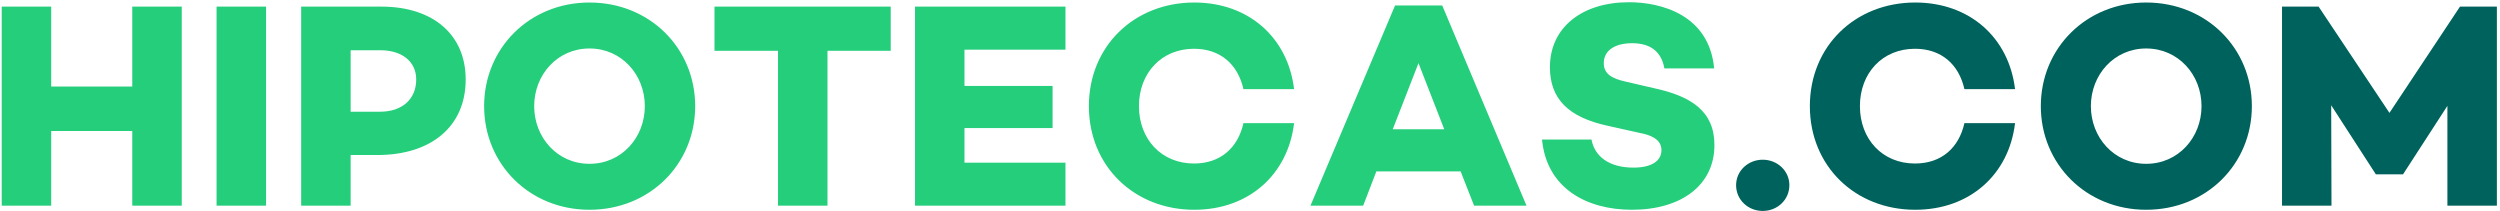
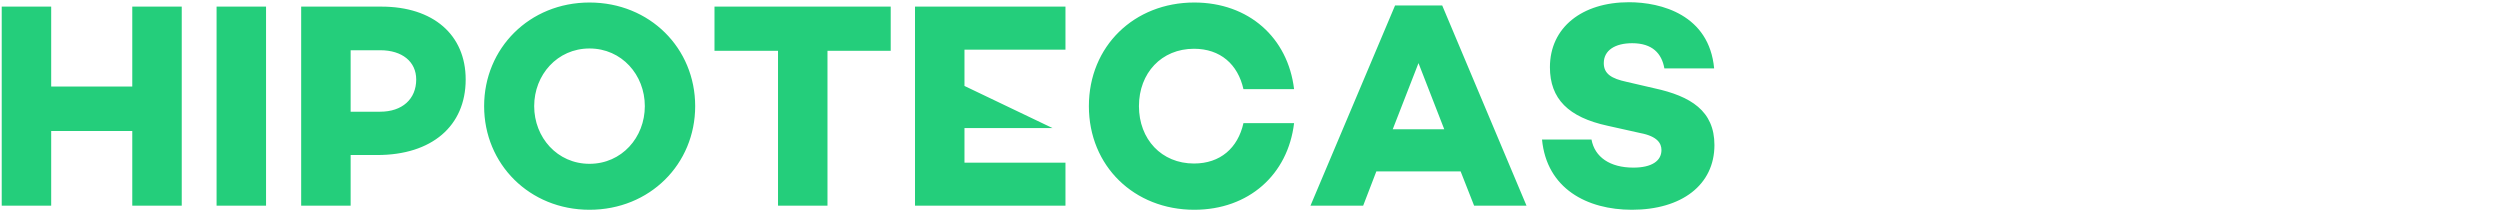
<svg xmlns="http://www.w3.org/2000/svg" width="320px" height="27px" viewBox="0 0 320 27" version="1.1">
  <title>hipotecascom8512</title>
  <g id="hipotecascom8512" stroke="none" stroke-width="1" fill="none" fill-rule="evenodd">
    <g id="HIPOTECAS.COM" transform="translate(0.22, 0.285)" fill-rule="nonzero">
-       <path d="M6.332,26.041 L6.332,16.486 L16.711,16.486 L16.711,26.041 L23.043,26.041 L23.043,0.562 L16.711,0.562 L16.711,10.791 L6.332,10.791 L6.332,0.562 L5.75629558e-14,0.562 L5.75629558e-14,26.041 L6.332,26.041 Z M33.834,26.041 L33.834,0.562 L27.502,0.562 L27.502,26.041 L33.834,26.041 Z M44.662,26.041 L44.662,19.558 L48.072,19.558 C55.041,19.558 59.387,15.849 59.387,9.892 C59.387,4.159 55.228,0.562 48.596,0.562 L38.33,0.562 L38.33,26.041 L44.662,26.041 Z M48.447,14.013 L44.662,14.013 L44.662,6.145 L48.447,6.145 C51.257,6.145 53.055,7.606 53.055,9.892 C53.055,12.402 51.257,14.013 48.447,14.013 Z M75.236,26.565 C82.955,26.565 88.763,20.72 88.763,13.301 C88.763,5.883 82.955,0.037 75.236,0.037 C67.555,0.037 61.748,5.883 61.748,13.301 C61.748,20.72 67.555,26.565 75.236,26.565 Z M75.236,20.683 C71.115,20.683 68.155,17.31 68.155,13.301 C68.155,9.292 71.115,5.92 75.236,5.92 C79.358,5.92 82.318,9.292 82.318,13.301 C82.318,17.31 79.358,20.683 75.236,20.683 Z M105.698,26.041 L105.698,6.22 L113.791,6.22 L113.791,0.562 L91.235,0.562 L91.235,6.22 L99.366,6.22 L99.366,26.041 L105.698,26.041 Z M136.16,26.041 L136.16,20.533 L123.233,20.533 L123.233,16.111 L134.511,16.111 L134.511,10.716 L123.233,10.716 L123.233,6.07 L136.16,6.07 L136.16,0.562 L116.901,0.562 L116.901,26.041 L136.16,26.041 Z M152.646,26.565 C159.615,26.565 164.636,22.069 165.423,15.474 L158.941,15.474 C158.229,18.659 155.981,20.645 152.609,20.645 C148.45,20.645 145.565,17.535 145.565,13.301 C145.565,9.067 148.45,5.957 152.609,5.957 C155.981,5.957 158.229,7.943 158.941,11.128 L165.423,11.128 C164.636,4.534 159.615,0.037 152.646,0.037 C144.965,0.037 139.157,5.62 139.157,13.301 C139.157,20.982 144.965,26.565 152.646,26.565 Z M174.265,26.041 L175.951,21.657 L186.742,21.657 L188.466,26.041 L195.173,26.041 L184.382,0.412 L178.349,0.412 L167.521,26.041 L174.265,26.041 Z M184.644,16.261 L178.05,16.261 L181.347,7.793 L184.644,16.261 Z M208.661,26.565 C215.031,26.565 219.227,23.38 219.227,18.285 C219.227,13.901 216.192,12.027 211.546,11.016 L207.987,10.191 C206.076,9.779 205.064,9.18 205.064,7.793 C205.064,6.145 206.526,5.246 208.699,5.246 C211.284,5.246 212.483,6.557 212.82,8.468 L219.19,8.468 C218.553,1.611 212.408,8.63444337e-14 208.287,8.63444337e-14 C202.292,8.63444337e-14 198.17,3.222 198.17,8.318 C198.17,12.365 200.531,14.725 205.551,15.812 L209.748,16.748 C211.921,17.161 212.446,18.06 212.446,18.922 C212.446,20.308 211.209,21.17 208.849,21.17 C205.851,21.17 203.903,19.821 203.491,17.573 L197.158,17.573 C197.758,23.867 202.929,26.565 208.661,26.565 Z" id="HIPOTECAS" fill="#24CE7B" />
-       <path d="M225.41,26.715 C227.283,26.715 228.819,25.291 228.819,23.418 C228.819,21.582 227.283,20.158 225.41,20.158 C223.536,20.158 222,21.582 222,23.418 C222,25.291 223.536,26.715 225.41,26.715 Z M244.931,26.565 C251.9,26.565 256.921,22.069 257.707,15.474 L251.225,15.474 C250.513,18.659 248.265,20.645 244.893,20.645 C240.734,20.645 237.849,17.535 237.849,13.301 C237.849,9.067 240.734,5.957 244.893,5.957 C248.265,5.957 250.513,7.943 251.225,11.128 L257.707,11.128 C256.921,4.534 251.9,0.037 244.931,0.037 C237.25,0.037 231.442,5.62 231.442,13.301 C231.442,20.982 237.25,26.565 244.931,26.565 Z M274.493,26.565 C282.212,26.565 288.019,20.72 288.019,13.301 C288.019,5.883 282.212,0.037 274.493,0.037 C266.812,0.037 261.005,5.883 261.005,13.301 C261.005,20.72 266.812,26.565 274.493,26.565 Z M274.493,20.683 C270.372,20.683 267.412,17.31 267.412,13.301 C267.412,9.292 270.372,5.92 274.493,5.92 C278.615,5.92 281.575,9.292 281.575,13.301 C281.575,17.31 278.615,20.683 274.493,20.683 Z M298.211,26.041 L298.173,13.189 L303.868,21.994 L303.868,22.031 L307.39,22.031 L307.39,21.994 L313.048,13.264 L313.048,26.041 L319.38,26.041 L319.38,0.562 L314.659,0.562 L305.629,14.163 L296.562,0.562 L291.878,0.562 L291.878,26.041 L298.211,26.041 Z" id=".COM" fill="#00625C" />
+       <path d="M6.332,26.041 L6.332,16.486 L16.711,16.486 L16.711,26.041 L23.043,26.041 L23.043,0.562 L16.711,0.562 L16.711,10.791 L6.332,10.791 L6.332,0.562 L5.75629558e-14,0.562 L5.75629558e-14,26.041 L6.332,26.041 Z M33.834,26.041 L33.834,0.562 L27.502,0.562 L27.502,26.041 L33.834,26.041 Z M44.662,26.041 L44.662,19.558 L48.072,19.558 C55.041,19.558 59.387,15.849 59.387,9.892 C59.387,4.159 55.228,0.562 48.596,0.562 L38.33,0.562 L38.33,26.041 L44.662,26.041 Z M48.447,14.013 L44.662,14.013 L44.662,6.145 L48.447,6.145 C51.257,6.145 53.055,7.606 53.055,9.892 C53.055,12.402 51.257,14.013 48.447,14.013 Z M75.236,26.565 C82.955,26.565 88.763,20.72 88.763,13.301 C88.763,5.883 82.955,0.037 75.236,0.037 C67.555,0.037 61.748,5.883 61.748,13.301 C61.748,20.72 67.555,26.565 75.236,26.565 Z M75.236,20.683 C71.115,20.683 68.155,17.31 68.155,13.301 C68.155,9.292 71.115,5.92 75.236,5.92 C79.358,5.92 82.318,9.292 82.318,13.301 C82.318,17.31 79.358,20.683 75.236,20.683 Z M105.698,26.041 L105.698,6.22 L113.791,6.22 L113.791,0.562 L91.235,0.562 L91.235,6.22 L99.366,6.22 L99.366,26.041 L105.698,26.041 Z M136.16,26.041 L136.16,20.533 L123.233,20.533 L123.233,16.111 L134.511,16.111 L123.233,10.716 L123.233,6.07 L136.16,6.07 L136.16,0.562 L116.901,0.562 L116.901,26.041 L136.16,26.041 Z M152.646,26.565 C159.615,26.565 164.636,22.069 165.423,15.474 L158.941,15.474 C158.229,18.659 155.981,20.645 152.609,20.645 C148.45,20.645 145.565,17.535 145.565,13.301 C145.565,9.067 148.45,5.957 152.609,5.957 C155.981,5.957 158.229,7.943 158.941,11.128 L165.423,11.128 C164.636,4.534 159.615,0.037 152.646,0.037 C144.965,0.037 139.157,5.62 139.157,13.301 C139.157,20.982 144.965,26.565 152.646,26.565 Z M174.265,26.041 L175.951,21.657 L186.742,21.657 L188.466,26.041 L195.173,26.041 L184.382,0.412 L178.349,0.412 L167.521,26.041 L174.265,26.041 Z M184.644,16.261 L178.05,16.261 L181.347,7.793 L184.644,16.261 Z M208.661,26.565 C215.031,26.565 219.227,23.38 219.227,18.285 C219.227,13.901 216.192,12.027 211.546,11.016 L207.987,10.191 C206.076,9.779 205.064,9.18 205.064,7.793 C205.064,6.145 206.526,5.246 208.699,5.246 C211.284,5.246 212.483,6.557 212.82,8.468 L219.19,8.468 C218.553,1.611 212.408,8.63444337e-14 208.287,8.63444337e-14 C202.292,8.63444337e-14 198.17,3.222 198.17,8.318 C198.17,12.365 200.531,14.725 205.551,15.812 L209.748,16.748 C211.921,17.161 212.446,18.06 212.446,18.922 C212.446,20.308 211.209,21.17 208.849,21.17 C205.851,21.17 203.903,19.821 203.491,17.573 L197.158,17.573 C197.758,23.867 202.929,26.565 208.661,26.565 Z" id="HIPOTECAS" fill="#24CE7B" />
    </g>
  </g>
</svg>